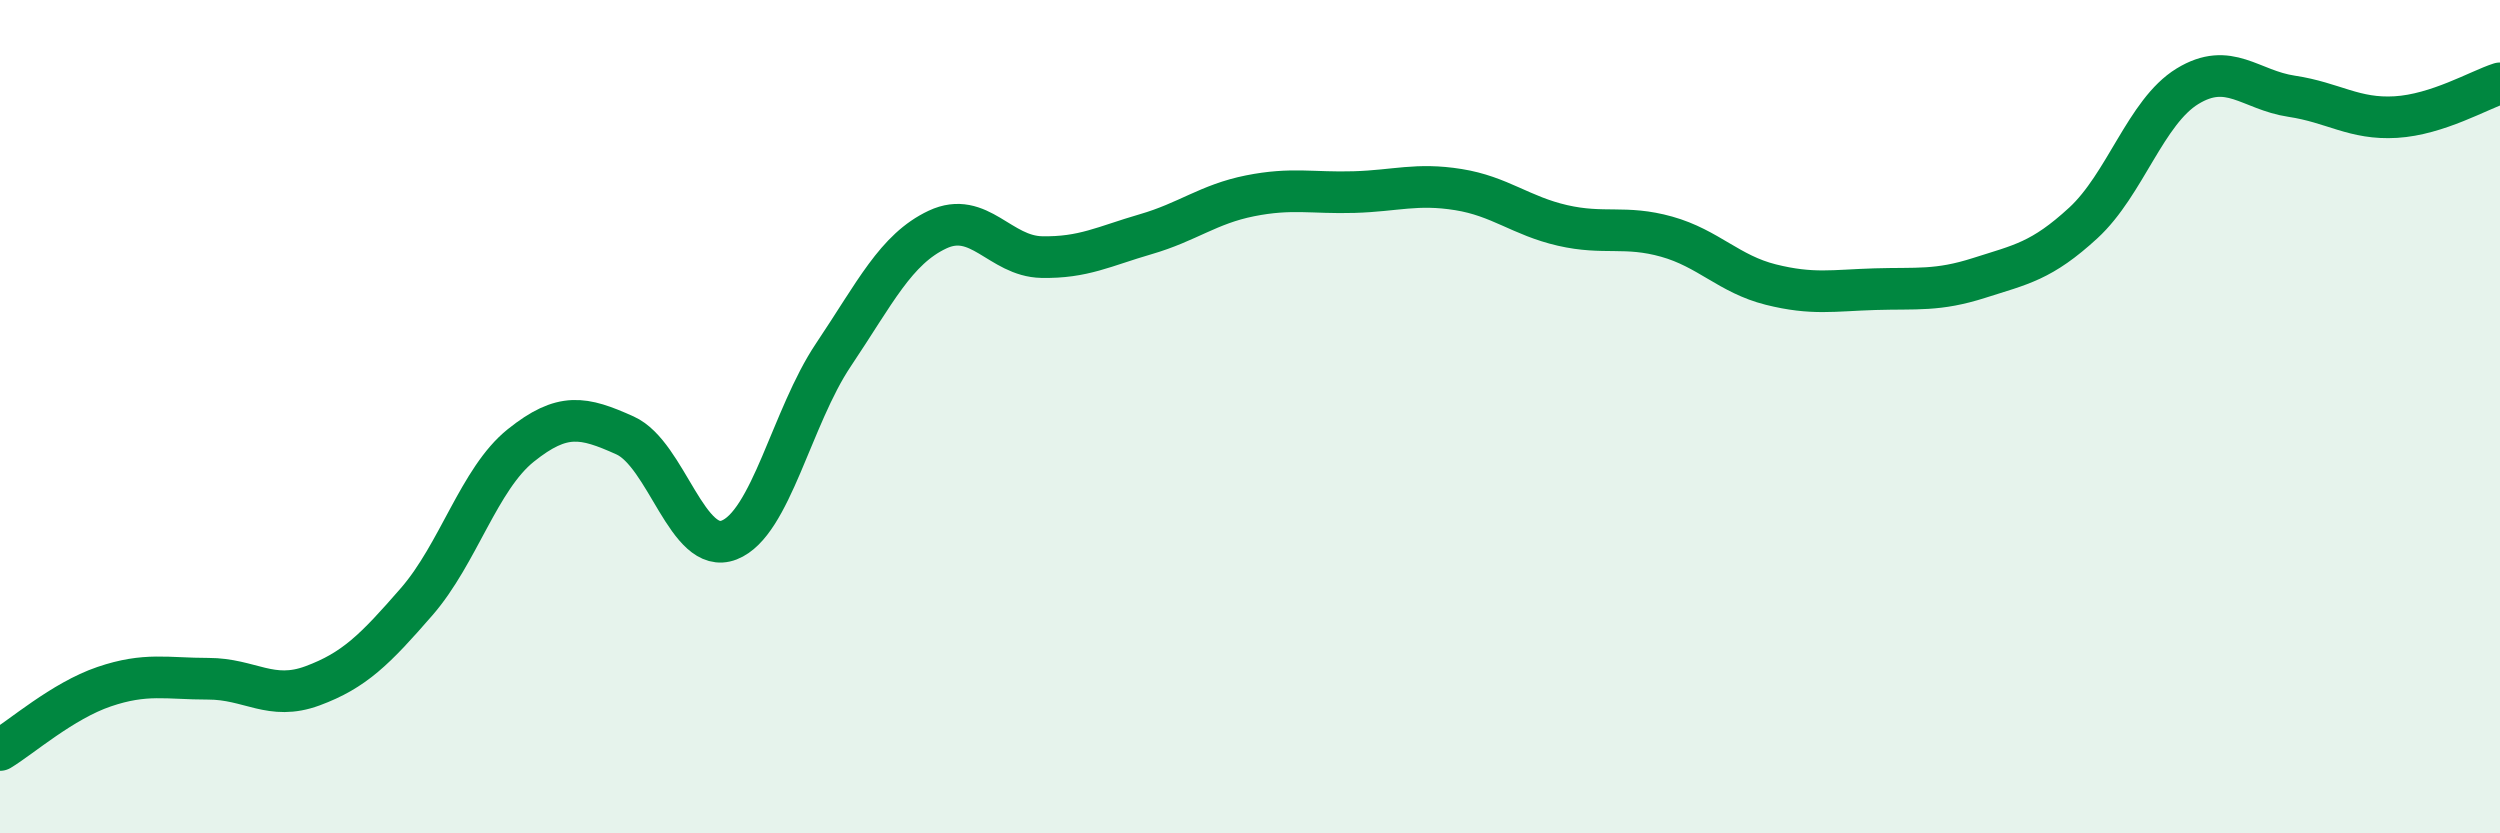
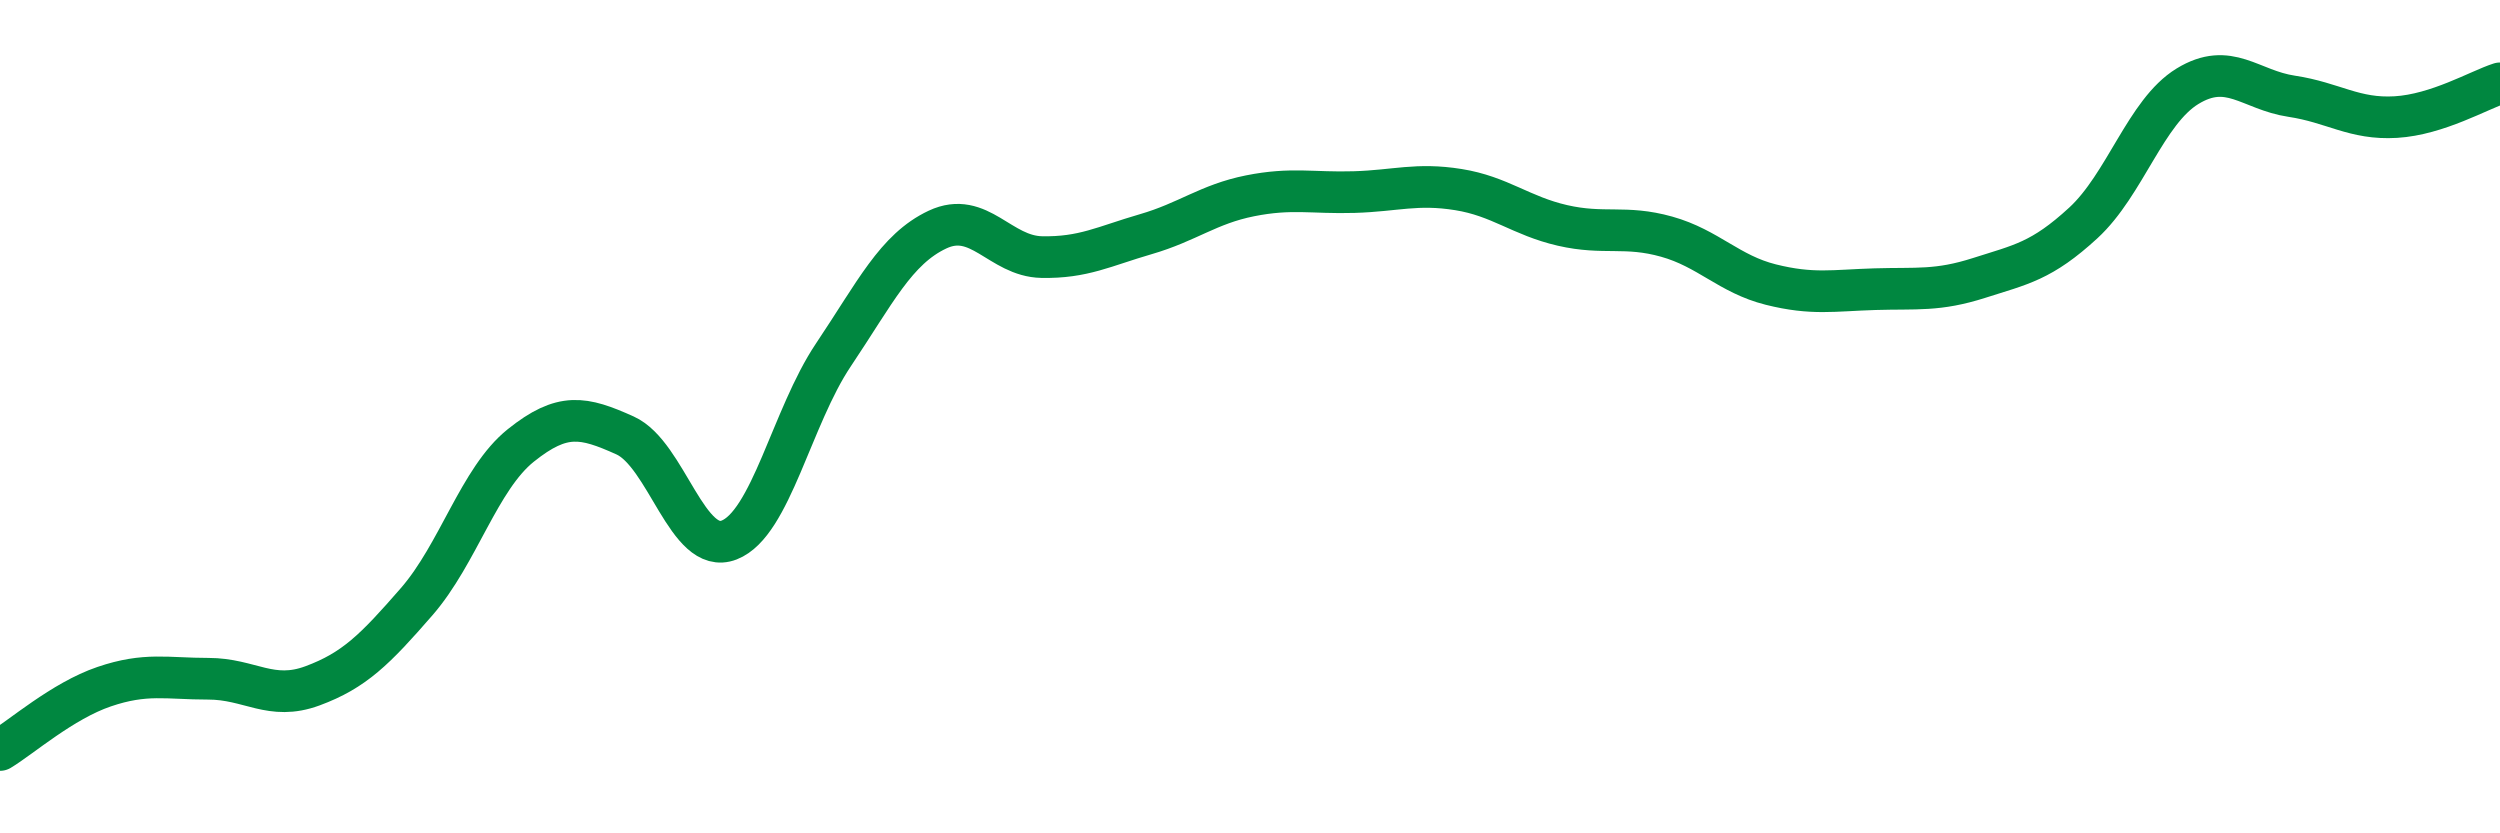
<svg xmlns="http://www.w3.org/2000/svg" width="60" height="20" viewBox="0 0 60 20">
-   <path d="M 0,18 C 0.5,17.7 1.5,16.82 2.5,16.48 C 3.5,16.14 4,16.29 5,16.29 C 6,16.29 6.5,16.83 7.5,16.46 C 8.5,16.09 9,15.59 10,14.44 C 11,13.29 11.5,11.49 12.5,10.69 C 13.5,9.89 14,10 15,10.45 C 16,10.9 16.5,13.35 17.5,12.96 C 18.5,12.57 19,10.01 20,8.52 C 21,7.03 21.5,5.98 22.5,5.51 C 23.5,5.04 24,6.15 25,6.17 C 26,6.19 26.5,5.91 27.5,5.62 C 28.5,5.33 29,4.9 30,4.7 C 31,4.5 31.5,4.64 32.5,4.61 C 33.5,4.58 34,4.39 35,4.55 C 36,4.71 36.5,5.18 37.5,5.41 C 38.5,5.64 39,5.4 40,5.68 C 41,5.96 41.5,6.58 42.5,6.83 C 43.5,7.08 44,6.97 45,6.94 C 46,6.91 46.5,6.99 47.5,6.67 C 48.5,6.35 49,6.27 50,5.35 C 51,4.43 51.5,2.68 52.5,2.07 C 53.5,1.46 54,2.16 55,2.31 C 56,2.46 56.5,2.87 57.5,2.81 C 58.5,2.75 59.5,2.16 60,2L60 20L0 20Z" fill="#008740" opacity="0.1" stroke-linecap="round" stroke-linejoin="round" />
  <path d="M 0,18 C 0.5,17.7 1.5,16.82 2.5,16.48 C 3.5,16.14 4,16.29 5,16.29 C 6,16.29 6.5,16.83 7.5,16.46 C 8.5,16.09 9,15.59 10,14.44 C 11,13.29 11.5,11.49 12.5,10.69 C 13.5,9.89 14,10 15,10.45 C 16,10.9 16.5,13.35 17.5,12.96 C 18.5,12.57 19,10.01 20,8.52 C 21,7.03 21.5,5.98 22.5,5.51 C 23.5,5.04 24,6.15 25,6.17 C 26,6.19 26.5,5.91 27.5,5.62 C 28.5,5.33 29,4.9 30,4.7 C 31,4.5 31.5,4.64 32.5,4.61 C 33.5,4.58 34,4.39 35,4.55 C 36,4.71 36.5,5.18 37.5,5.41 C 38.5,5.64 39,5.4 40,5.68 C 41,5.96 41.5,6.58 42.5,6.83 C 43.5,7.08 44,6.97 45,6.94 C 46,6.91 46.5,6.99 47.5,6.67 C 48.5,6.35 49,6.27 50,5.35 C 51,4.43 51.5,2.68 52.5,2.07 C 53.5,1.46 54,2.16 55,2.31 C 56,2.46 56.5,2.87 57.5,2.81 C 58.5,2.75 59.5,2.16 60,2" stroke="#008740" stroke-width="1" fill="none" stroke-linecap="round" stroke-linejoin="round" />
</svg>